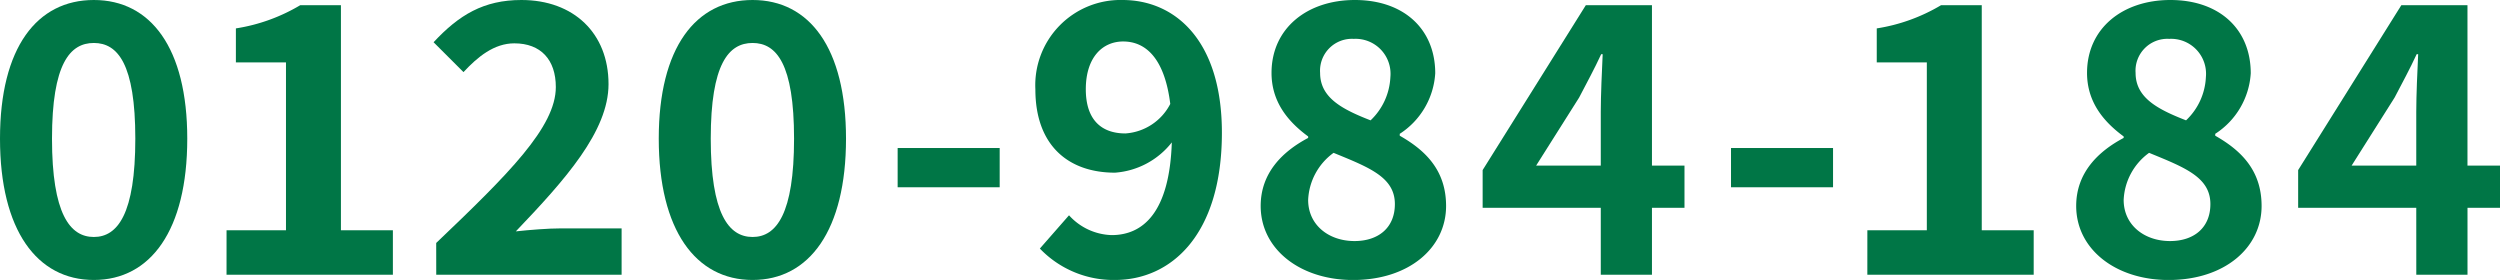
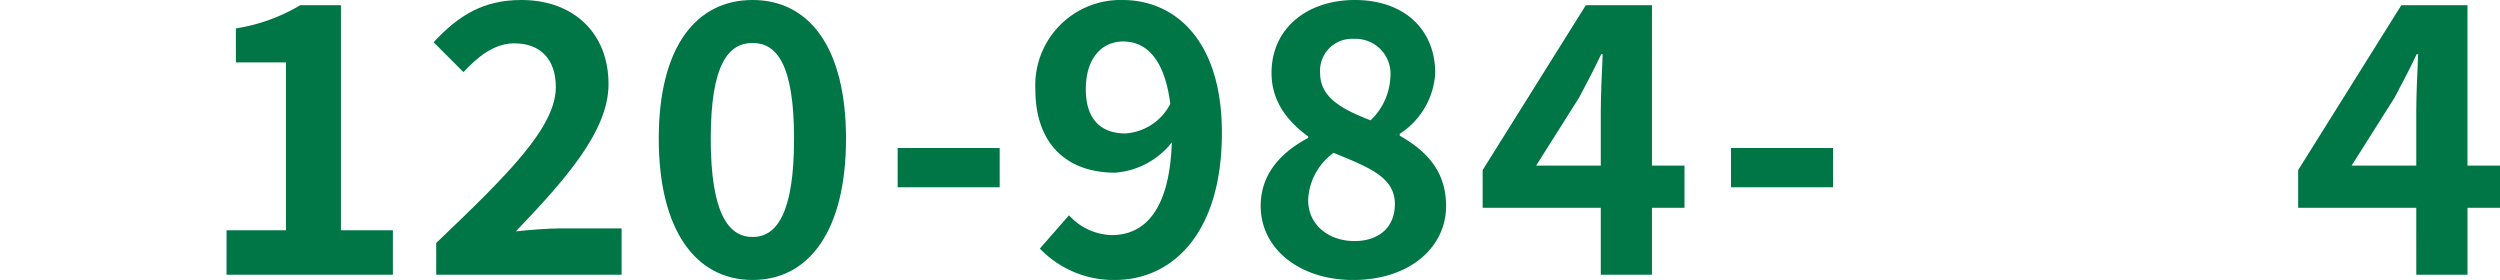
<svg xmlns="http://www.w3.org/2000/svg" viewBox="0 0 262.997 29.452">
  <defs>
    <style>.cls-1{fill:#007646;}</style>
  </defs>
  <g id="レイヤー_2" data-name="レイヤー 2">
    <g id="マシンコース">
-       <path class="cls-1" d="M0,14.588C0,4.993,3.894,0,9.87,0S19.7,5.033,19.7,14.588c0,9.634-3.853,14.864-9.83,14.864S0,24.222,0,14.588Zm14.235,0c0-7.864-1.848-10.067-4.365-10.067s-4.4,2.2-4.4,10.067c0,7.9,1.888,10.342,4.4,10.342S14.235,22.492,14.235,14.588Z" />
      <path class="cls-1" d="M23.833,24.222h6.252V6.566h-5.27V2.988A18.865,18.865,0,0,0,31.579.55h4.286V24.222h5.466V28.9h-17.5Z" />
      <path class="cls-1" d="M45.888,25.559c7.59-7.235,12.584-12.19,12.584-16.4,0-2.871-1.574-4.6-4.366-4.6-2.123,0-3.853,1.415-5.347,3.027L45.612,4.443C48.286,1.572,50.882,0,54.854,0c5.5,0,9.162,3.5,9.162,8.848,0,4.954-4.562,10.066-9.752,15.492,1.455-.157,3.382-.315,4.757-.315h6.371V28.9h-19.5Z" />
      <path class="cls-1" d="M69.3,14.588C69.3,4.993,73.192,0,79.17,0S89,5.033,89,14.588c0,9.634-3.855,14.864-9.831,14.864S69.3,24.222,69.3,14.588Zm14.234,0c0-7.864-1.847-10.067-4.364-10.067s-4.4,2.2-4.4,10.067c0,7.9,1.887,10.342,4.4,10.342S83.534,22.492,83.534,14.588Z" />
      <path class="cls-1" d="M94.431,15.571h10.734V19.7H94.431Z" />
      <path class="cls-1" d="M109.392,26.148l3.067-3.5a6.278,6.278,0,0,0,4.483,2.084c3.342,0,6.094-2.438,6.33-9.752a8.359,8.359,0,0,1-5.976,3.185c-4.876,0-8.376-2.831-8.376-8.769A8.964,8.964,0,0,1,118.082,0c5.505,0,10.46,4.207,10.46,13.959,0,10.813-5.387,15.493-11.246,15.493A10.723,10.723,0,0,1,109.392,26.148Zm9-12.11a5.737,5.737,0,0,0,4.719-3.106c-.59-4.759-2.555-6.568-4.954-6.568-2.163,0-3.932,1.652-3.932,5.033C114.229,12.583,115.841,14.038,118.4,14.038Z" />
      <path class="cls-1" d="M132.622,21.666c0-3.5,2.32-5.741,4.994-7.156v-.157c-2.2-1.613-3.853-3.7-3.853-6.685,0-4.68,3.736-7.668,8.769-7.668,5.151,0,8.453,3.066,8.453,7.707a8.166,8.166,0,0,1-3.734,6.37v.2c2.634,1.5,4.875,3.579,4.875,7.393,0,4.4-3.893,7.786-9.791,7.786C136.79,29.452,132.622,26.228,132.622,21.666Zm14.117-.2c0-2.831-2.713-3.854-6.449-5.388a6.458,6.458,0,0,0-2.674,4.955c0,2.635,2.163,4.325,4.876,4.325C144.97,25.362,146.739,23.986,146.739,21.47ZM146.267,8.1a3.676,3.676,0,0,0-3.854-4.011,3.353,3.353,0,0,0-3.539,3.579c0,2.6,2.281,3.813,5.309,4.993A6.678,6.678,0,0,0,146.267,8.1Z" />
      <path class="cls-1" d="M168.4,21.862H155.972v-3.97L166.825.55h6.959V17.419h3.422v4.443h-3.422V28.9H168.4Zm0-4.443V11.757c0-1.691.119-4.364.2-6.056h-.158c-.708,1.534-1.5,2.988-2.321,4.562L161.6,17.419Z" />
      <path class="cls-1" d="M182.1,15.571h10.734V19.7H182.1Z" />
-       <path class="cls-1" d="M196.444,24.222H202.7V6.566h-5.268V2.988A18.861,18.861,0,0,0,204.19.55h4.288V24.222h5.464V28.9h-17.5Z" />
-       <path class="cls-1" d="M218.413,21.666c0-3.5,2.32-5.741,4.994-7.156v-.157c-2.2-1.613-3.853-3.7-3.853-6.685,0-4.68,3.734-7.668,8.767-7.668,5.153,0,8.455,3.066,8.455,7.707a8.162,8.162,0,0,1-3.736,6.37v.2c2.635,1.5,4.877,3.579,4.877,7.393,0,4.4-3.893,7.786-9.791,7.786C222.581,29.452,218.413,26.228,218.413,21.666Zm14.117-.2c0-2.831-2.713-3.854-6.449-5.388a6.458,6.458,0,0,0-2.674,4.955c0,2.635,2.162,4.325,4.875,4.325C230.761,25.362,232.53,23.986,232.53,21.47ZM232.058,8.1A3.676,3.676,0,0,0,228.2,4.089a3.352,3.352,0,0,0-3.539,3.579c0,2.6,2.281,3.813,5.309,4.993A6.678,6.678,0,0,0,232.058,8.1Z" />
      <path class="cls-1" d="M254.188,21.862H241.763v-3.97L252.616.55h6.959V17.419H263v4.443h-3.422V28.9h-5.387Zm0-4.443V11.757c0-1.691.118-4.364.2-6.056h-.158c-.707,1.534-1.5,2.988-2.321,4.562l-4.521,7.156Z" />
    </g>
  </g>
</svg>